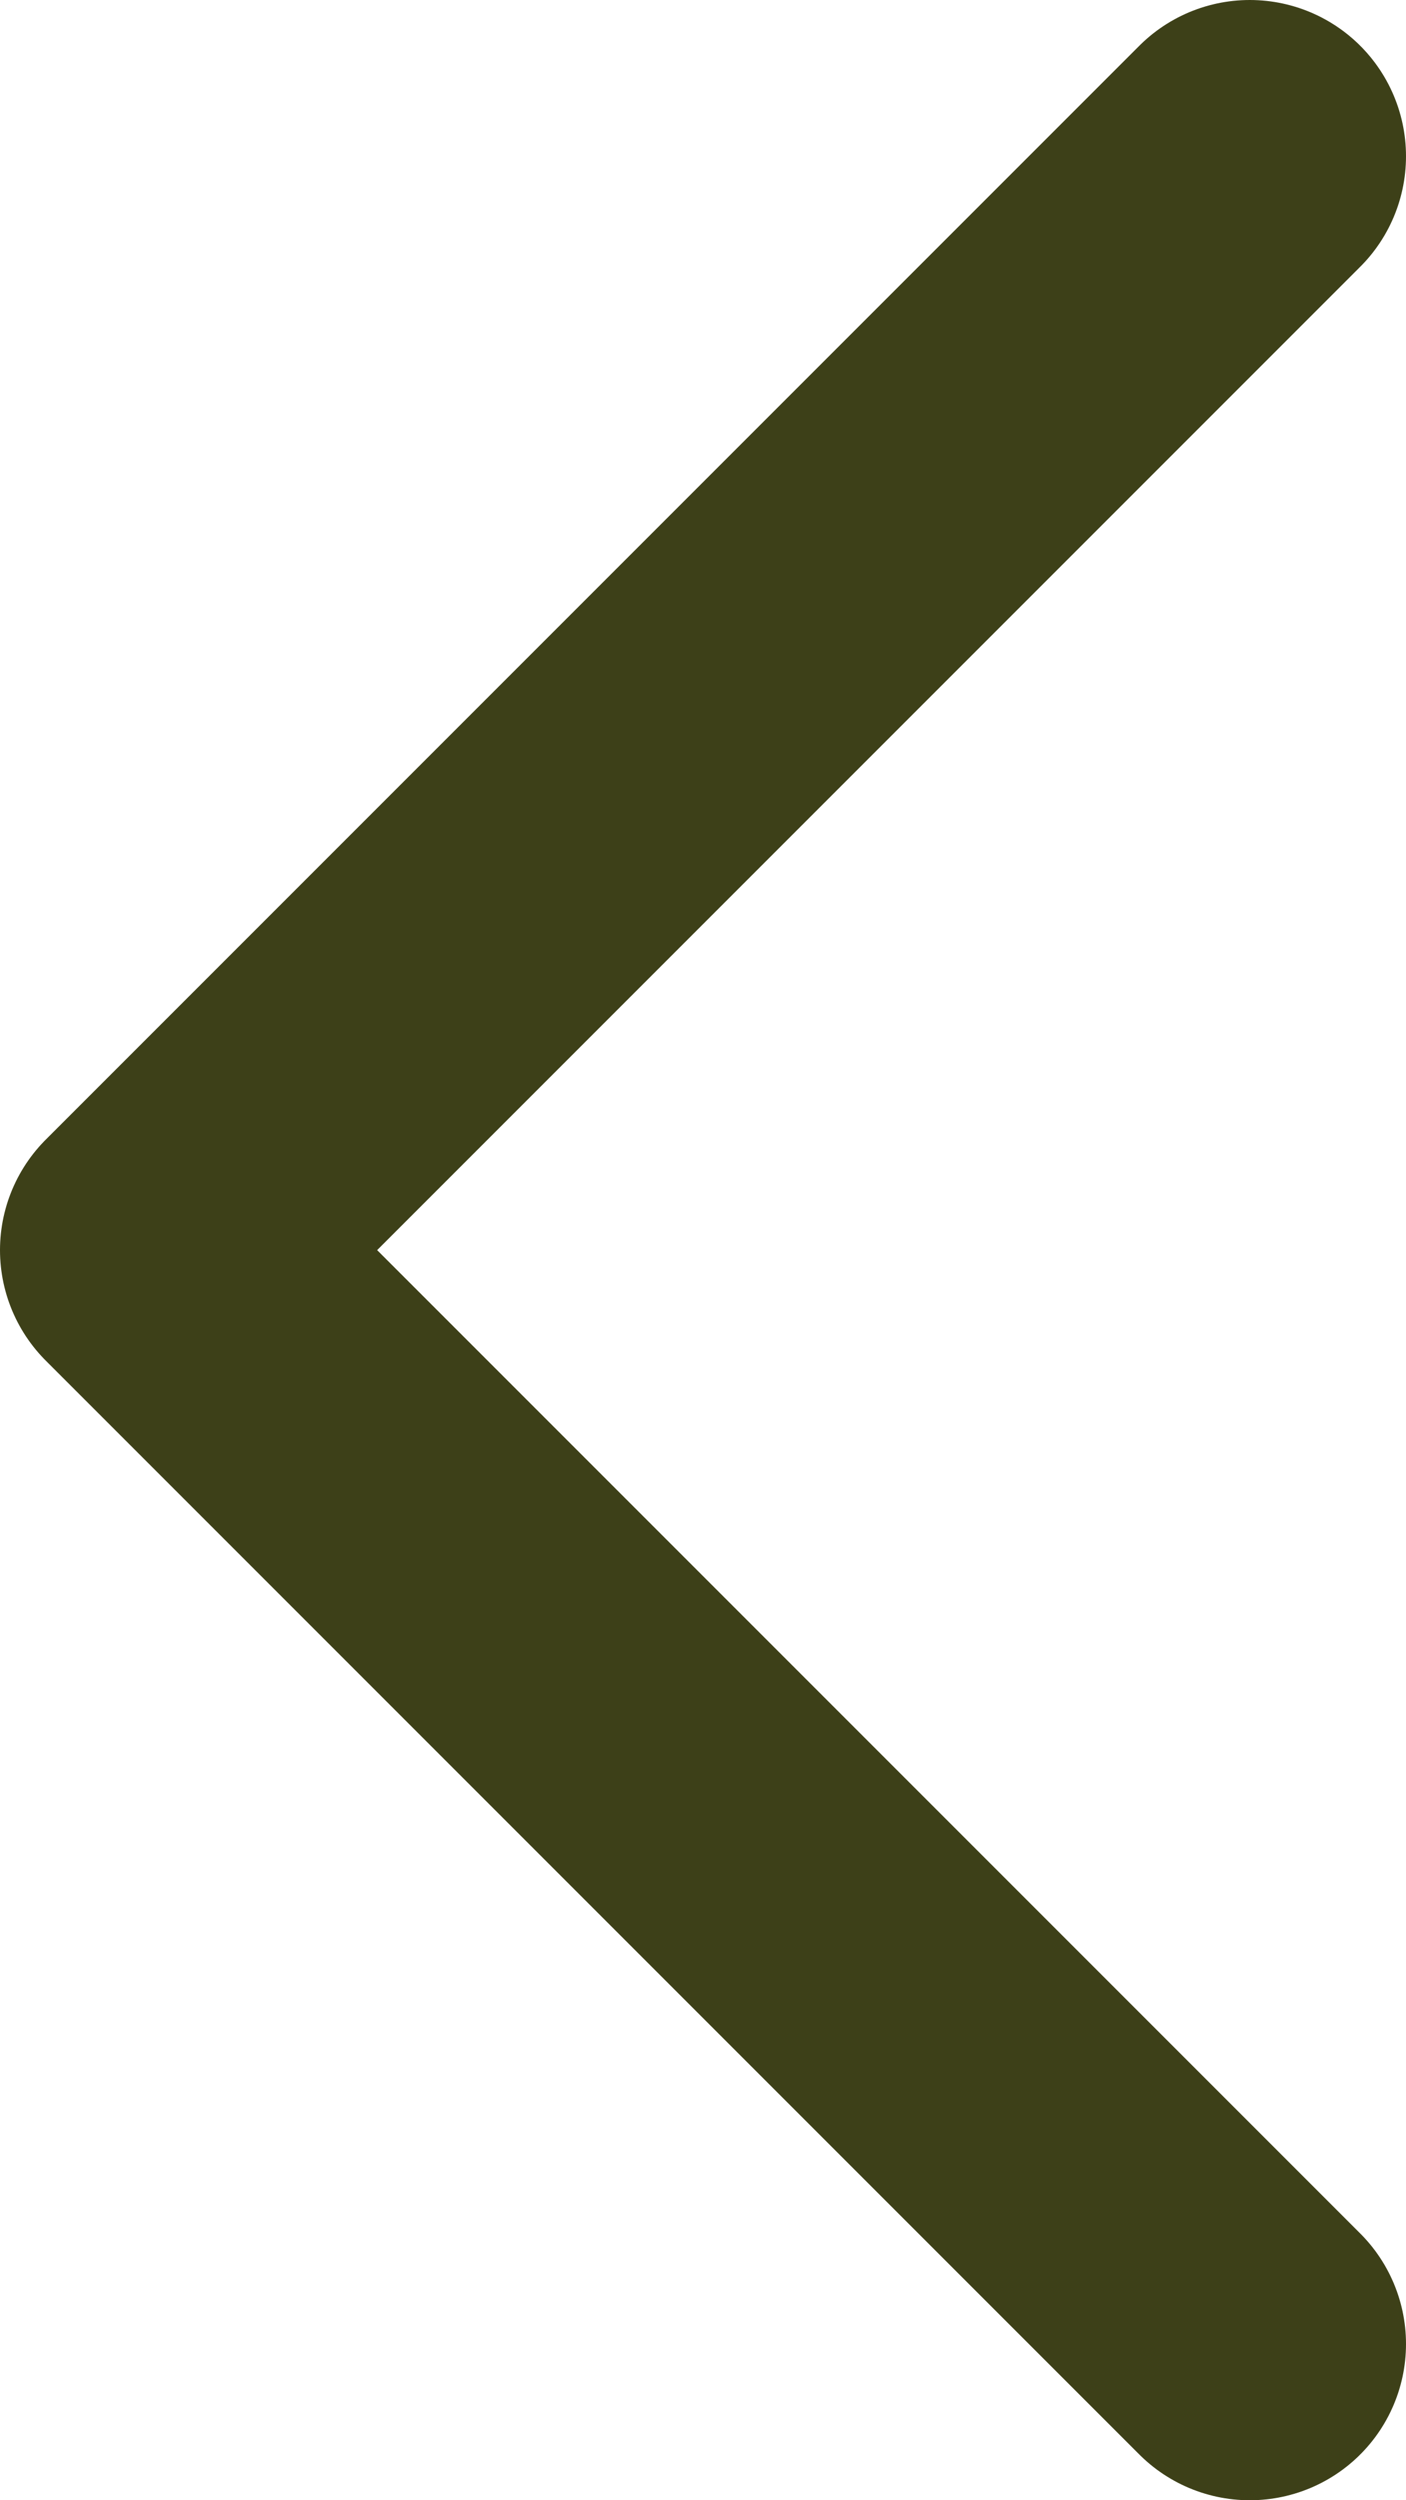
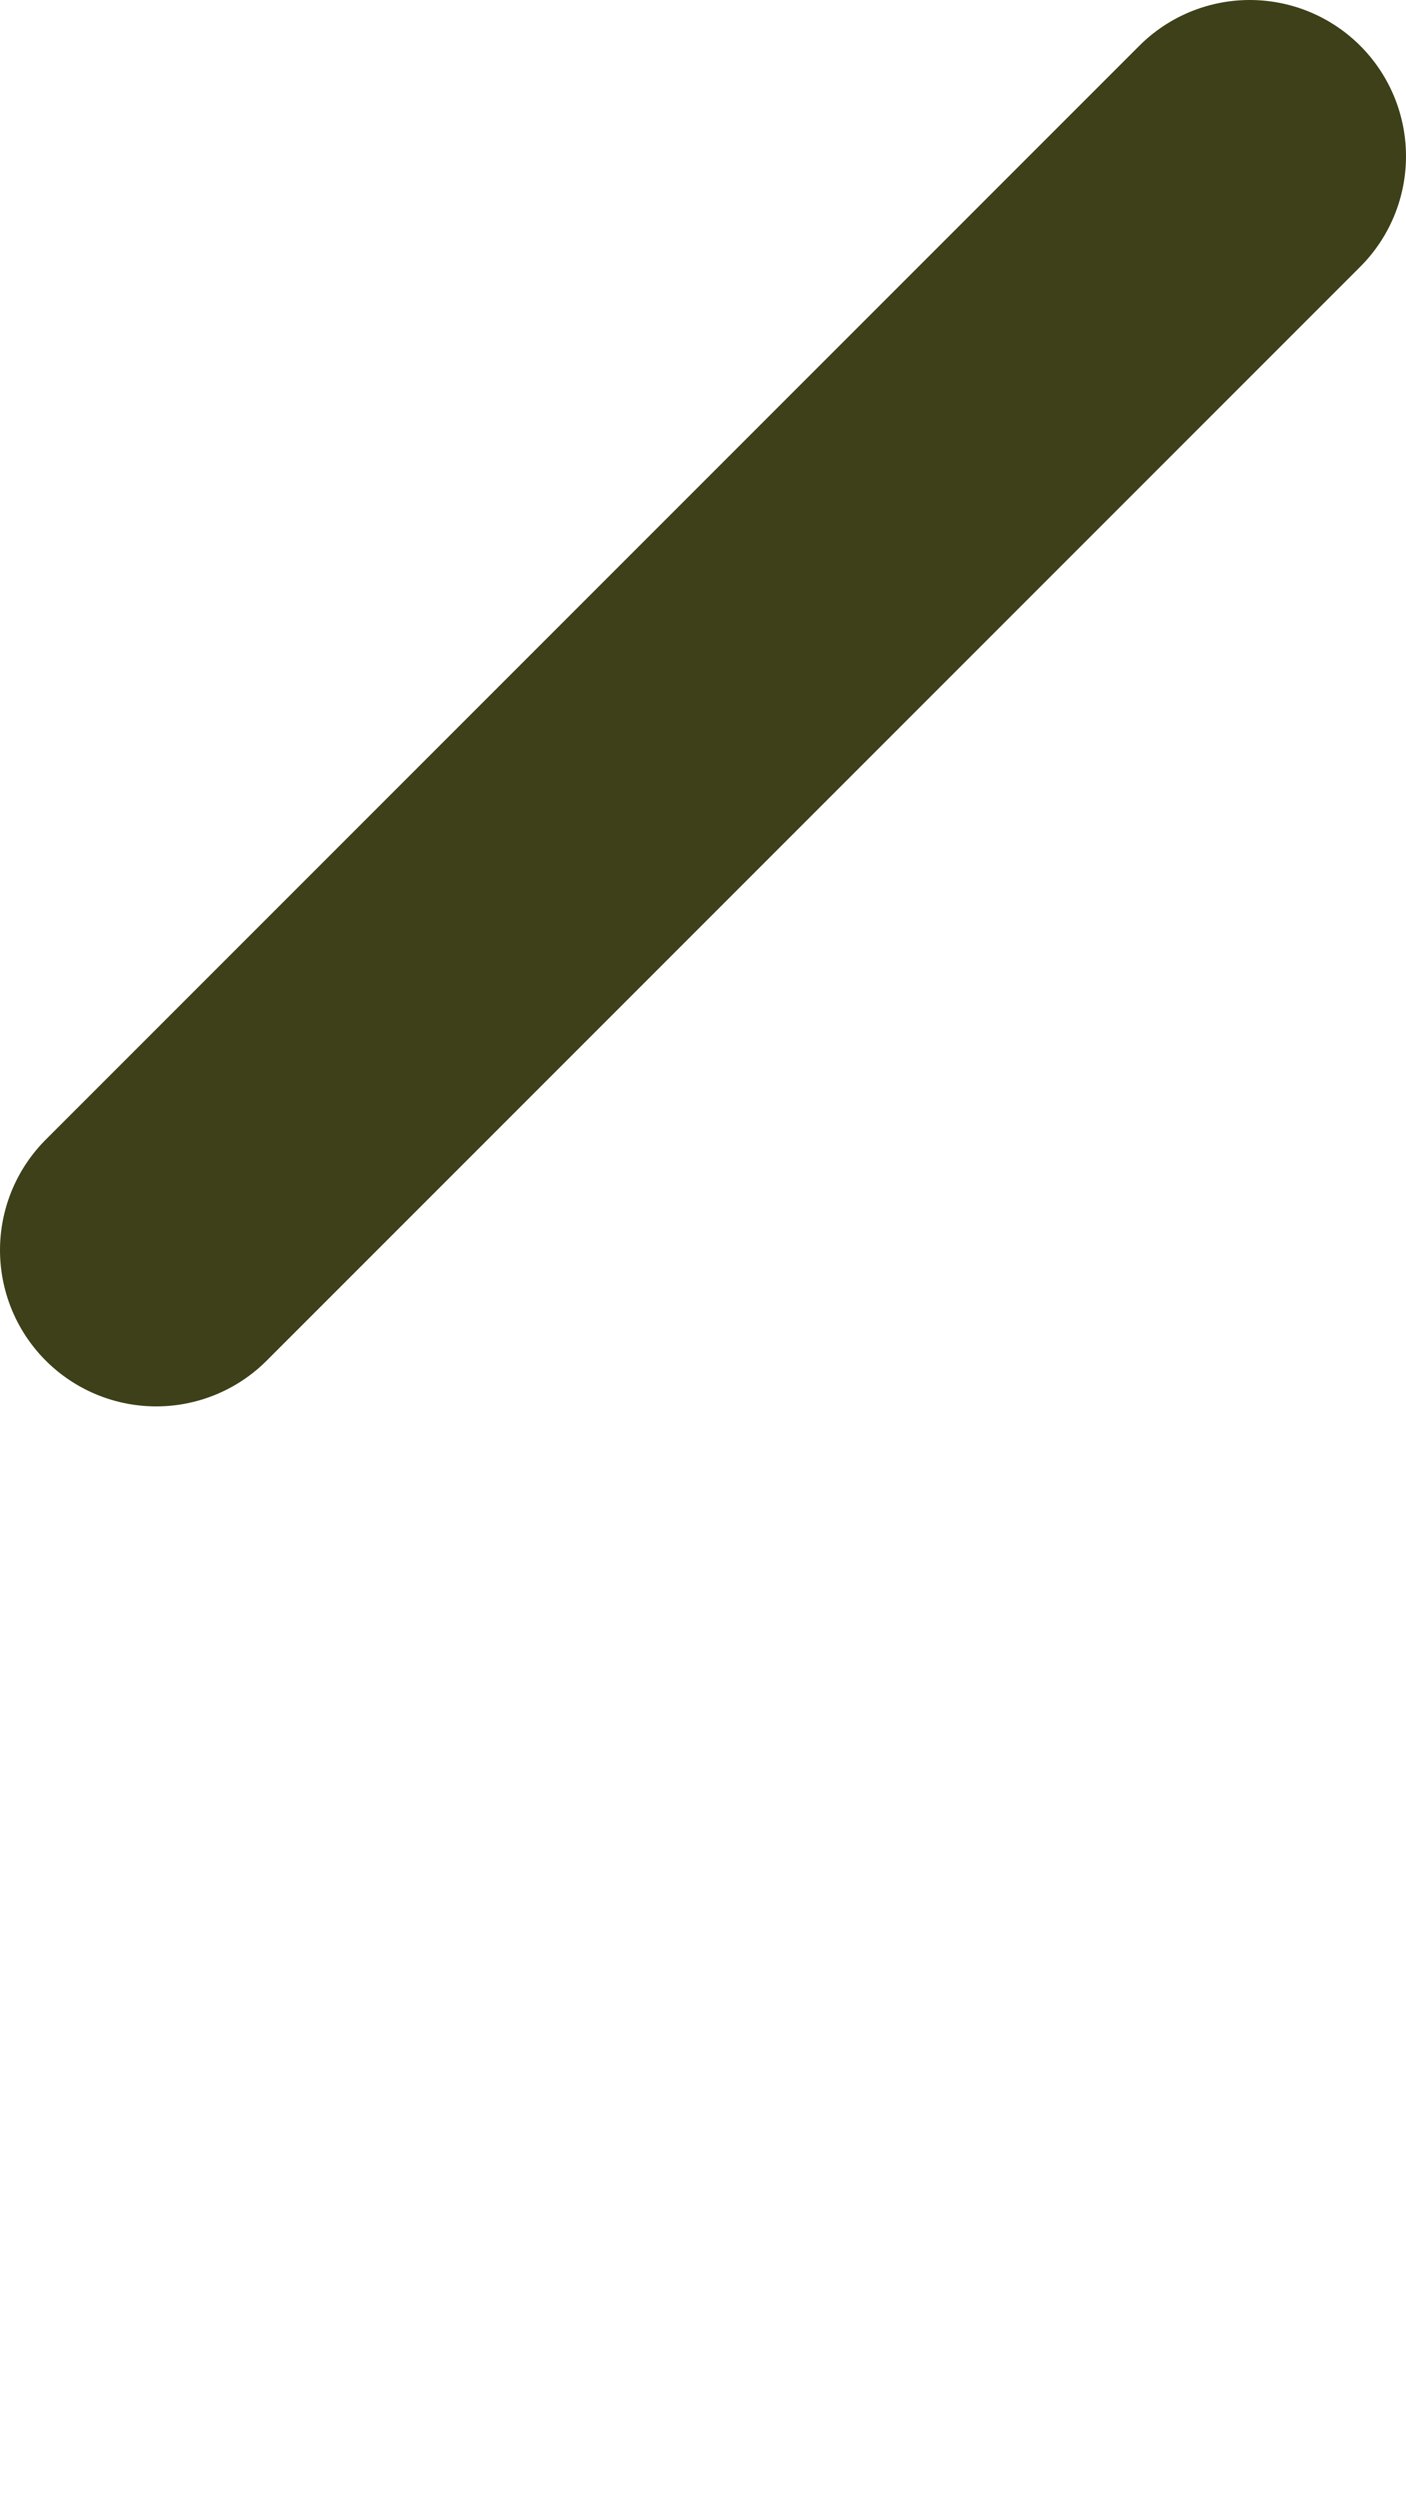
<svg xmlns="http://www.w3.org/2000/svg" width="9" height="16" viewBox="0 0 9 16" fill="none">
-   <path d="M8 1L1 8L8 15" stroke="#3D4018" stroke-width="2" stroke-linecap="round" stroke-linejoin="round" />
+   <path d="M8 1L1 8" stroke="#3D4018" stroke-width="2" stroke-linecap="round" stroke-linejoin="round" />
</svg>